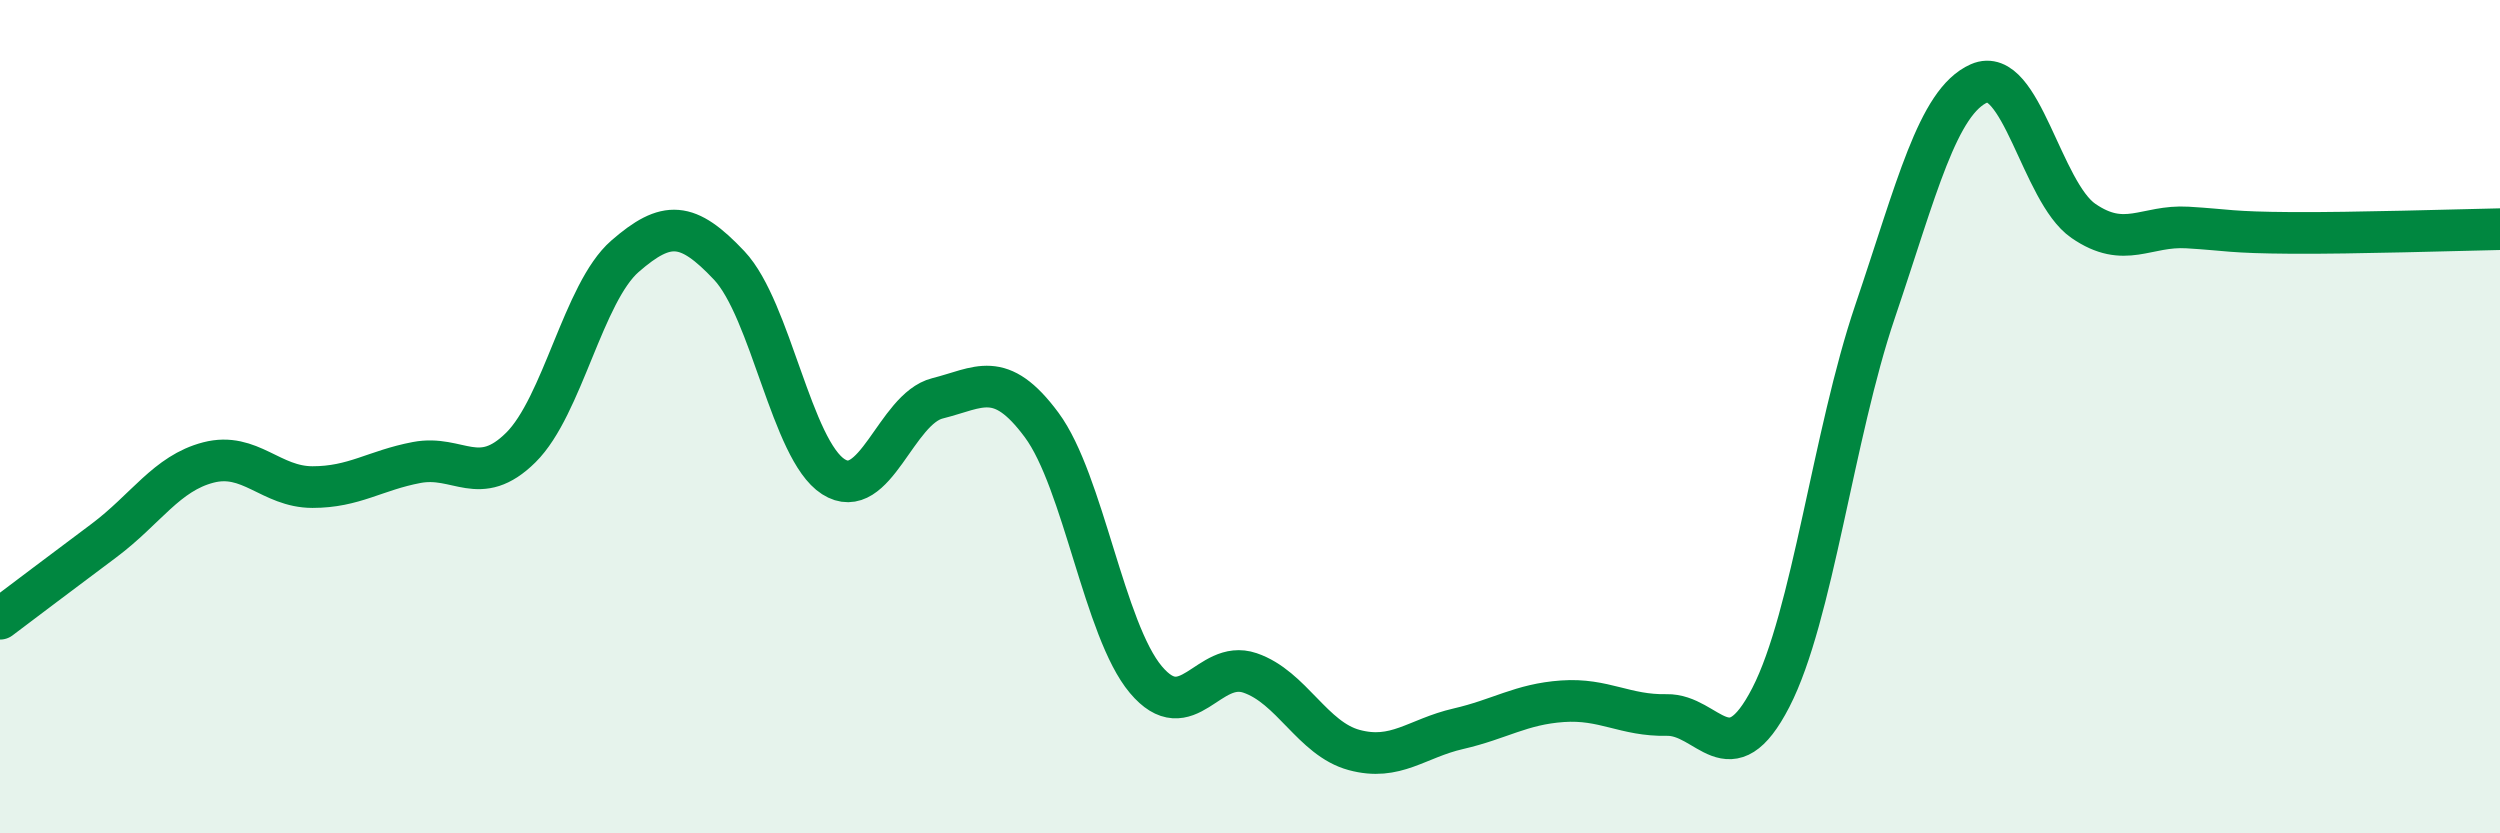
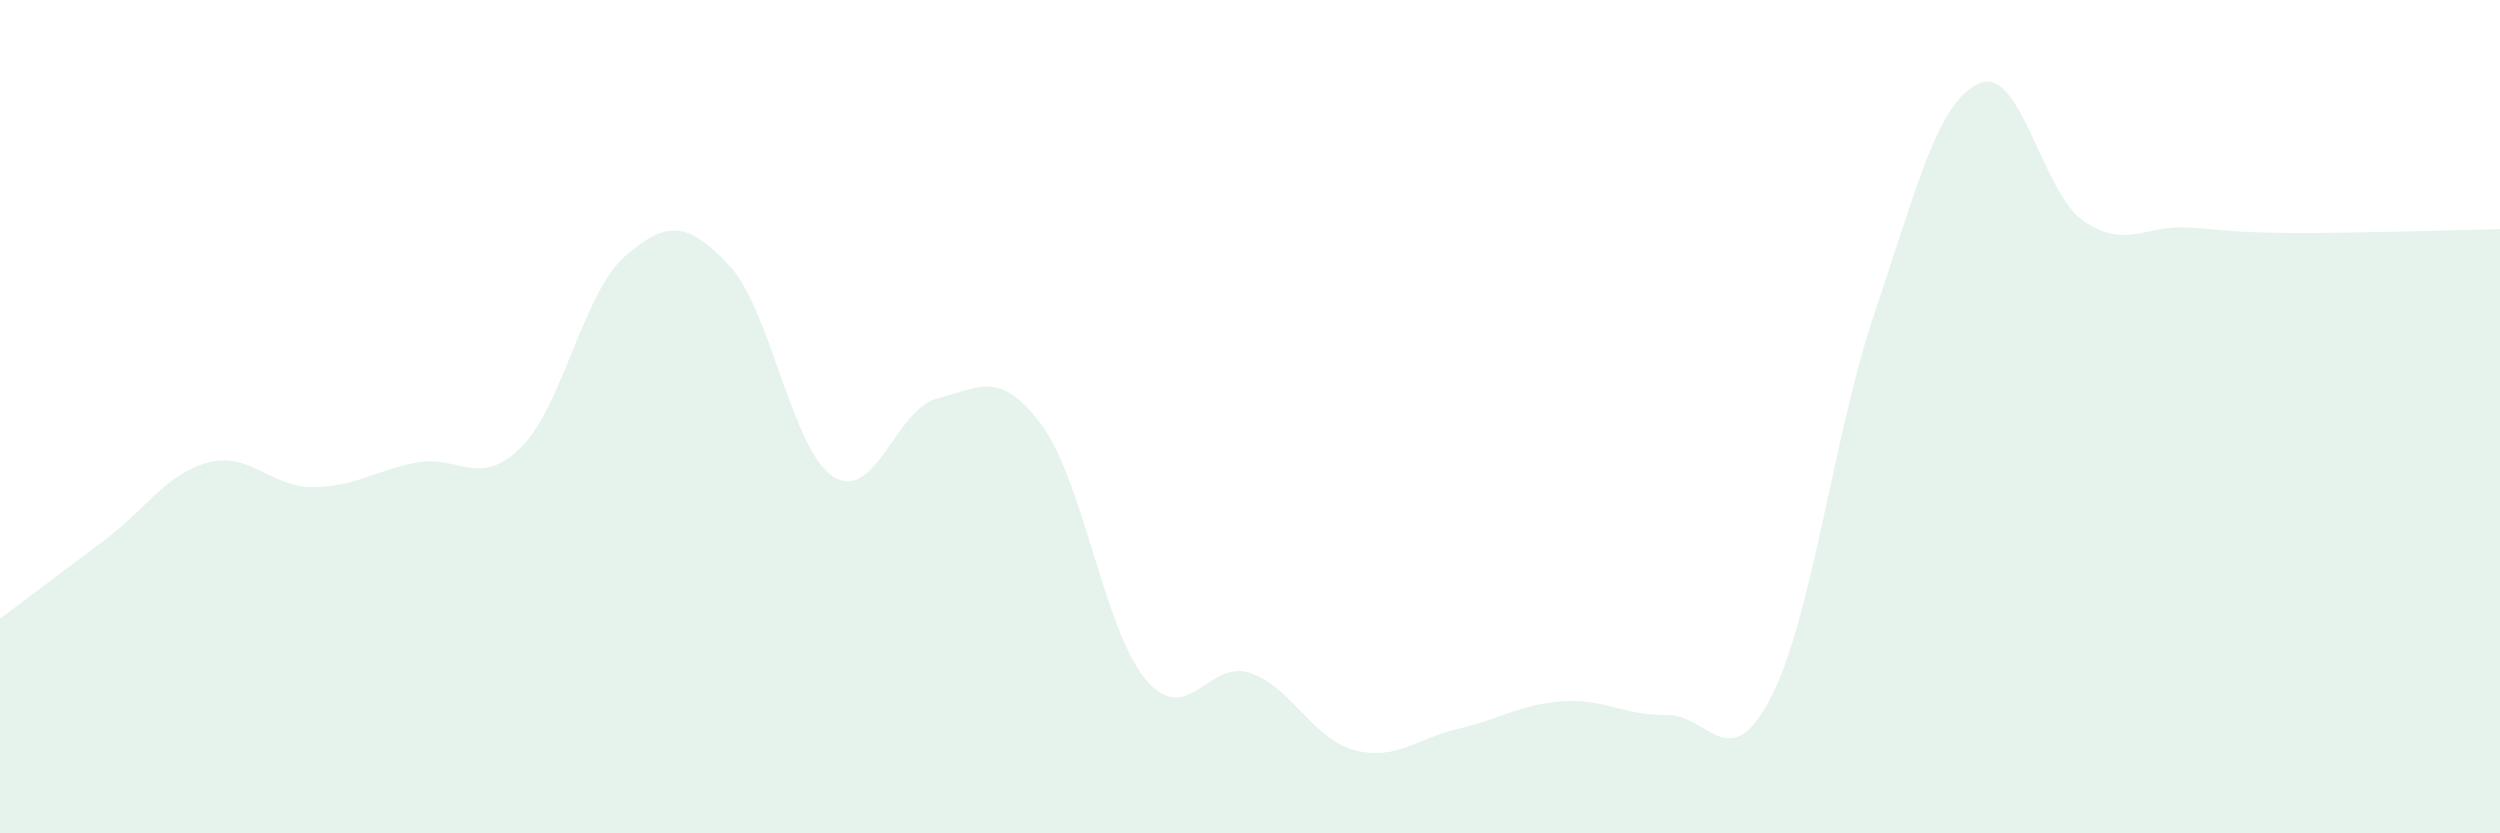
<svg xmlns="http://www.w3.org/2000/svg" width="60" height="20" viewBox="0 0 60 20">
  <path d="M 0,14.85 C 0.5,14.47 1.5,13.72 2.5,12.97 C 3.5,12.22 4,11.36 5,11.1 C 6,10.84 6.5,11.69 7.5,11.69 C 8.5,11.69 9,11.29 10,11.1 C 11,10.91 11.5,11.73 12.5,10.74 C 13.5,9.75 14,7.02 15,6.15 C 16,5.28 16.5,5.31 17.5,6.37 C 18.5,7.43 19,10.8 20,11.44 C 21,12.08 21.5,9.81 22.5,9.56 C 23.5,9.31 24,8.85 25,10.2 C 26,11.55 26.5,15.12 27.5,16.31 C 28.5,17.5 29,15.81 30,16.15 C 31,16.49 31.5,17.73 32.5,18 C 33.5,18.27 34,17.72 35,17.49 C 36,17.26 36.5,16.9 37.5,16.83 C 38.5,16.76 39,17.18 40,17.16 C 41,17.14 41.5,18.68 42.5,16.74 C 43.5,14.8 44,10.43 45,7.48 C 46,4.53 46.5,2.44 47.5,2 C 48.5,1.56 49,4.61 50,5.3 C 51,5.99 51.5,5.4 52.5,5.46 C 53.5,5.52 53.5,5.58 55,5.59 C 56.5,5.6 59,5.52 60,5.5L60 20L0 20Z" fill="#008740" opacity="0.1" stroke-linecap="round" stroke-linejoin="round" />
-   <path d="M 0,14.85 C 0.5,14.47 1.5,13.72 2.5,12.97 C 3.5,12.22 4,11.36 5,11.1 C 6,10.84 6.5,11.69 7.5,11.69 C 8.5,11.69 9,11.29 10,11.1 C 11,10.91 11.5,11.73 12.5,10.74 C 13.5,9.75 14,7.02 15,6.15 C 16,5.28 16.5,5.31 17.5,6.37 C 18.5,7.43 19,10.8 20,11.44 C 21,12.08 21.5,9.81 22.5,9.56 C 23.5,9.31 24,8.85 25,10.2 C 26,11.55 26.5,15.12 27.5,16.31 C 28.5,17.5 29,15.81 30,16.15 C 31,16.49 31.5,17.73 32.5,18 C 33.5,18.27 34,17.72 35,17.49 C 36,17.26 36.5,16.9 37.5,16.83 C 38.5,16.76 39,17.18 40,17.16 C 41,17.14 41.5,18.68 42.5,16.74 C 43.5,14.8 44,10.43 45,7.48 C 46,4.53 46.5,2.44 47.5,2 C 48.5,1.56 49,4.61 50,5.3 C 51,5.99 51.5,5.4 52.5,5.46 C 53.5,5.52 53.5,5.58 55,5.59 C 56.5,5.6 59,5.52 60,5.5" stroke="#008740" stroke-width="1" fill="none" stroke-linecap="round" stroke-linejoin="round" />
</svg>